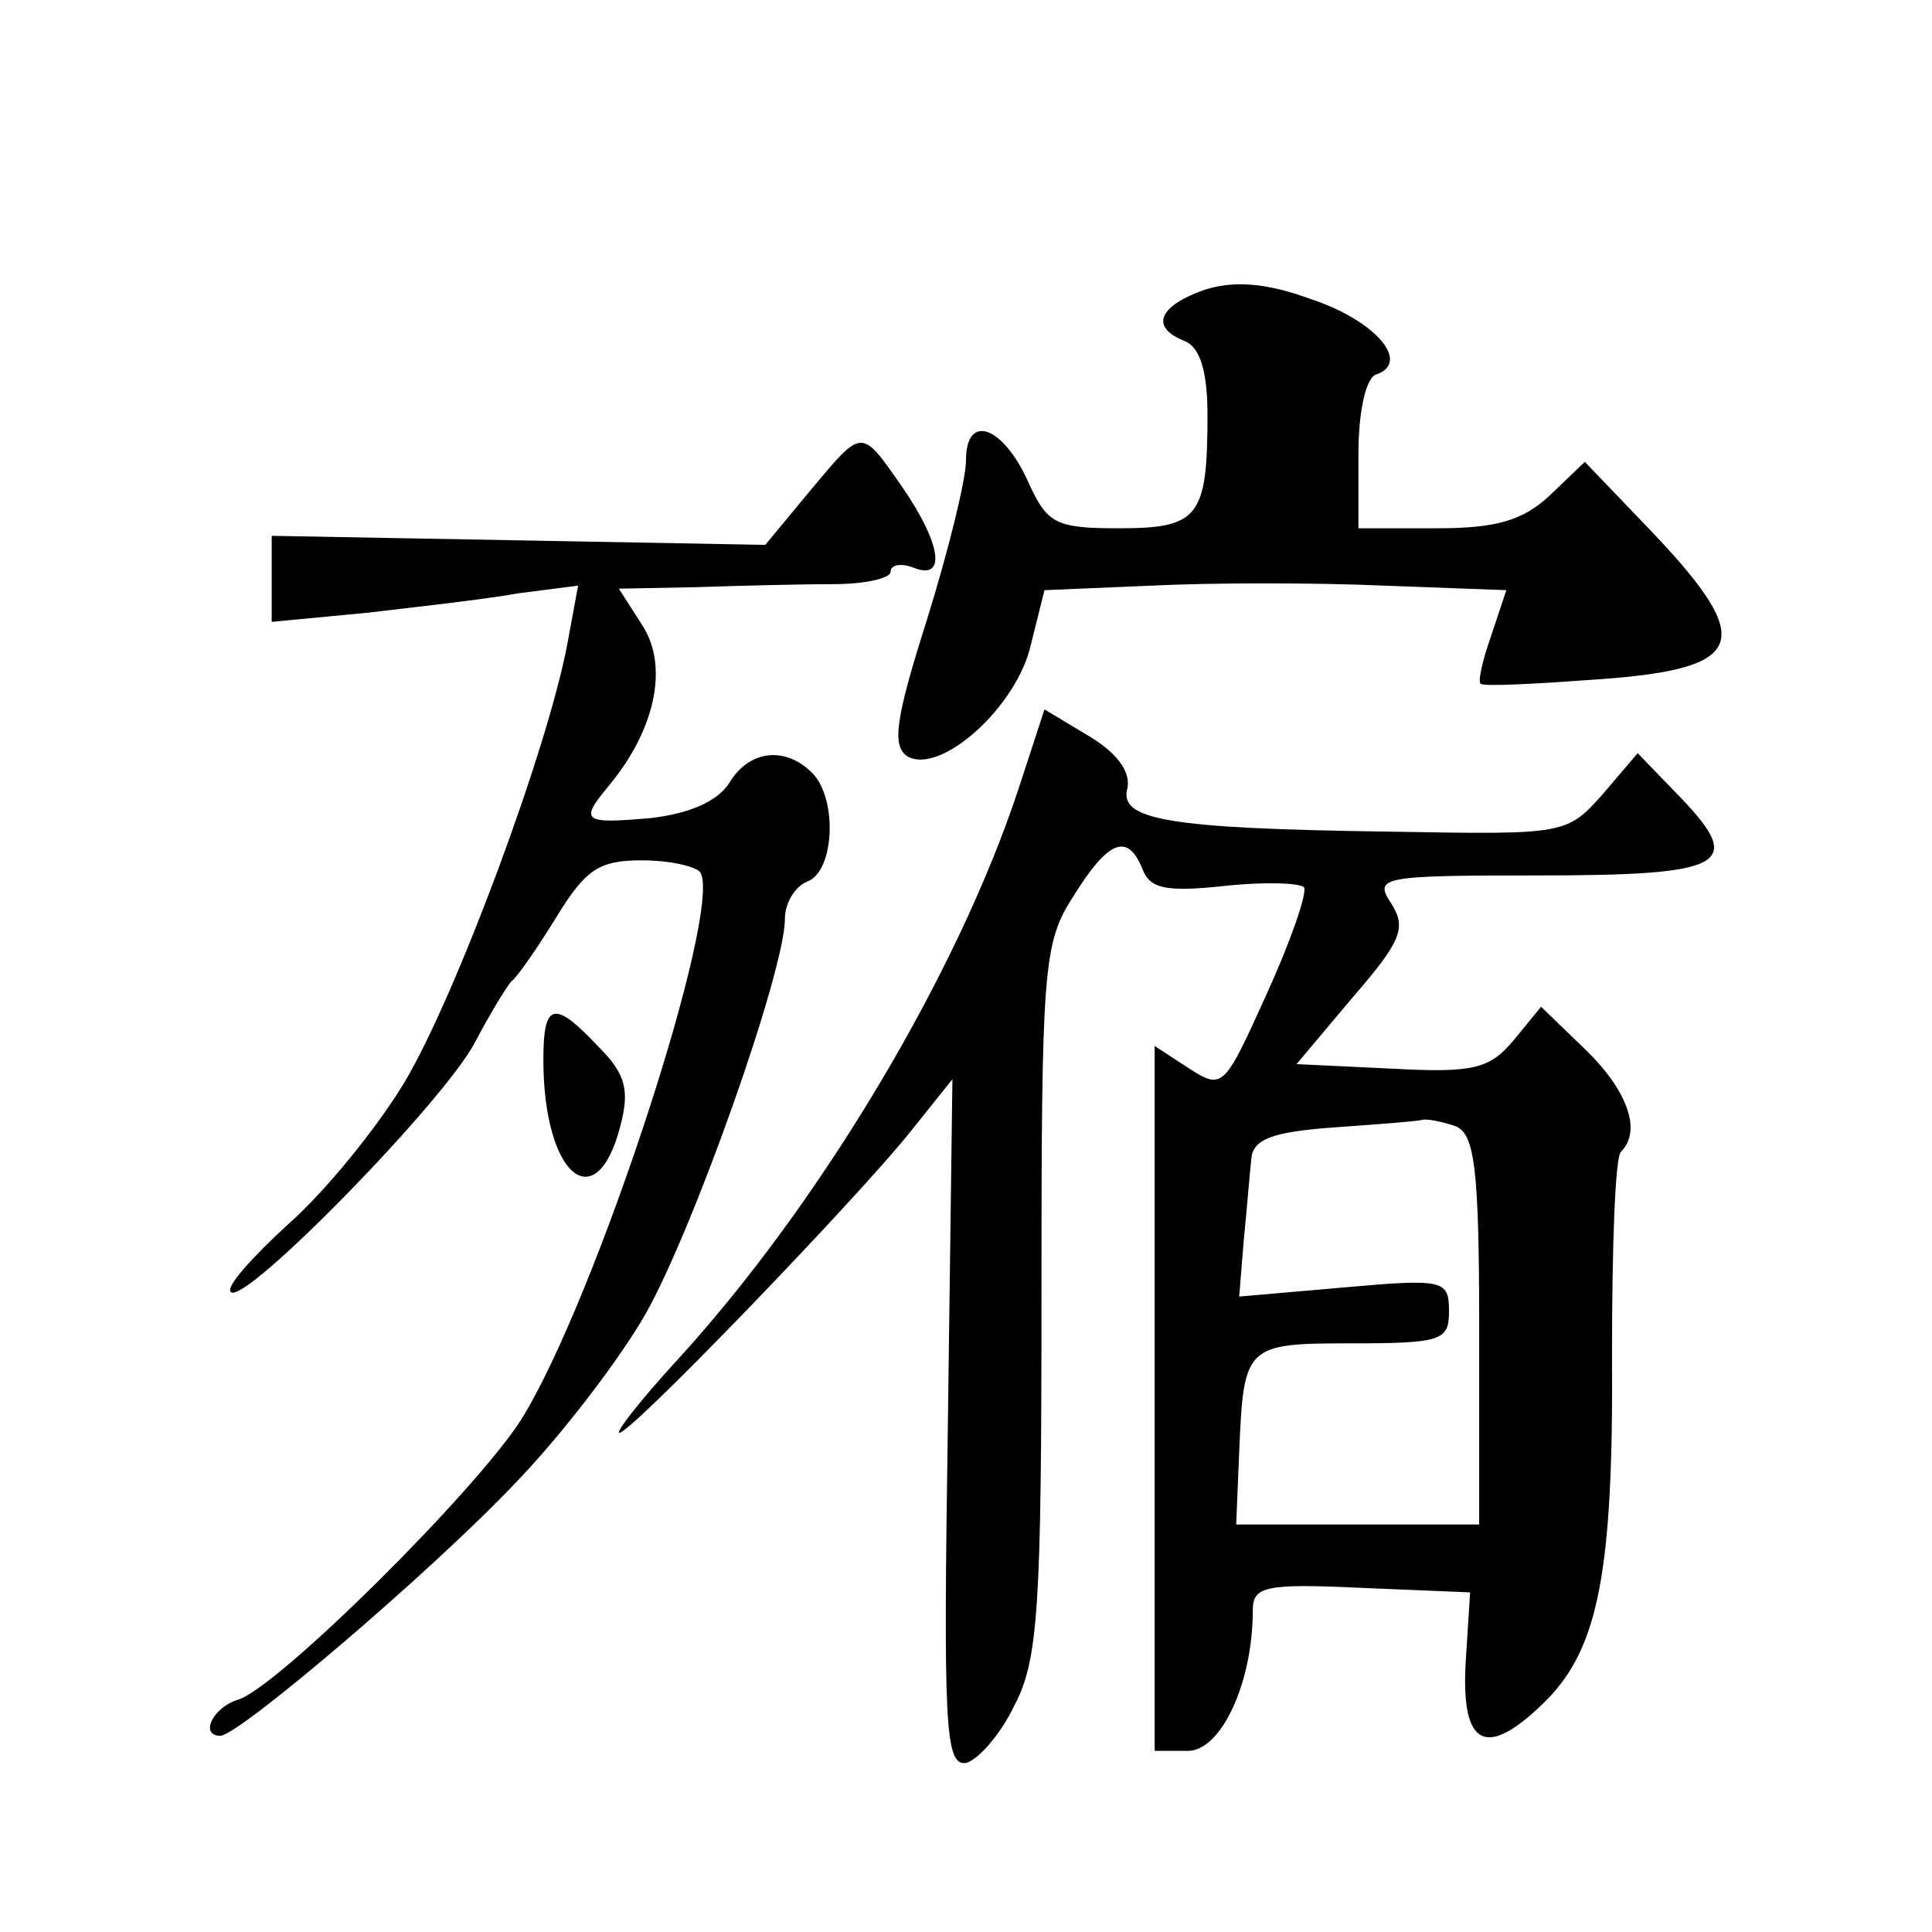
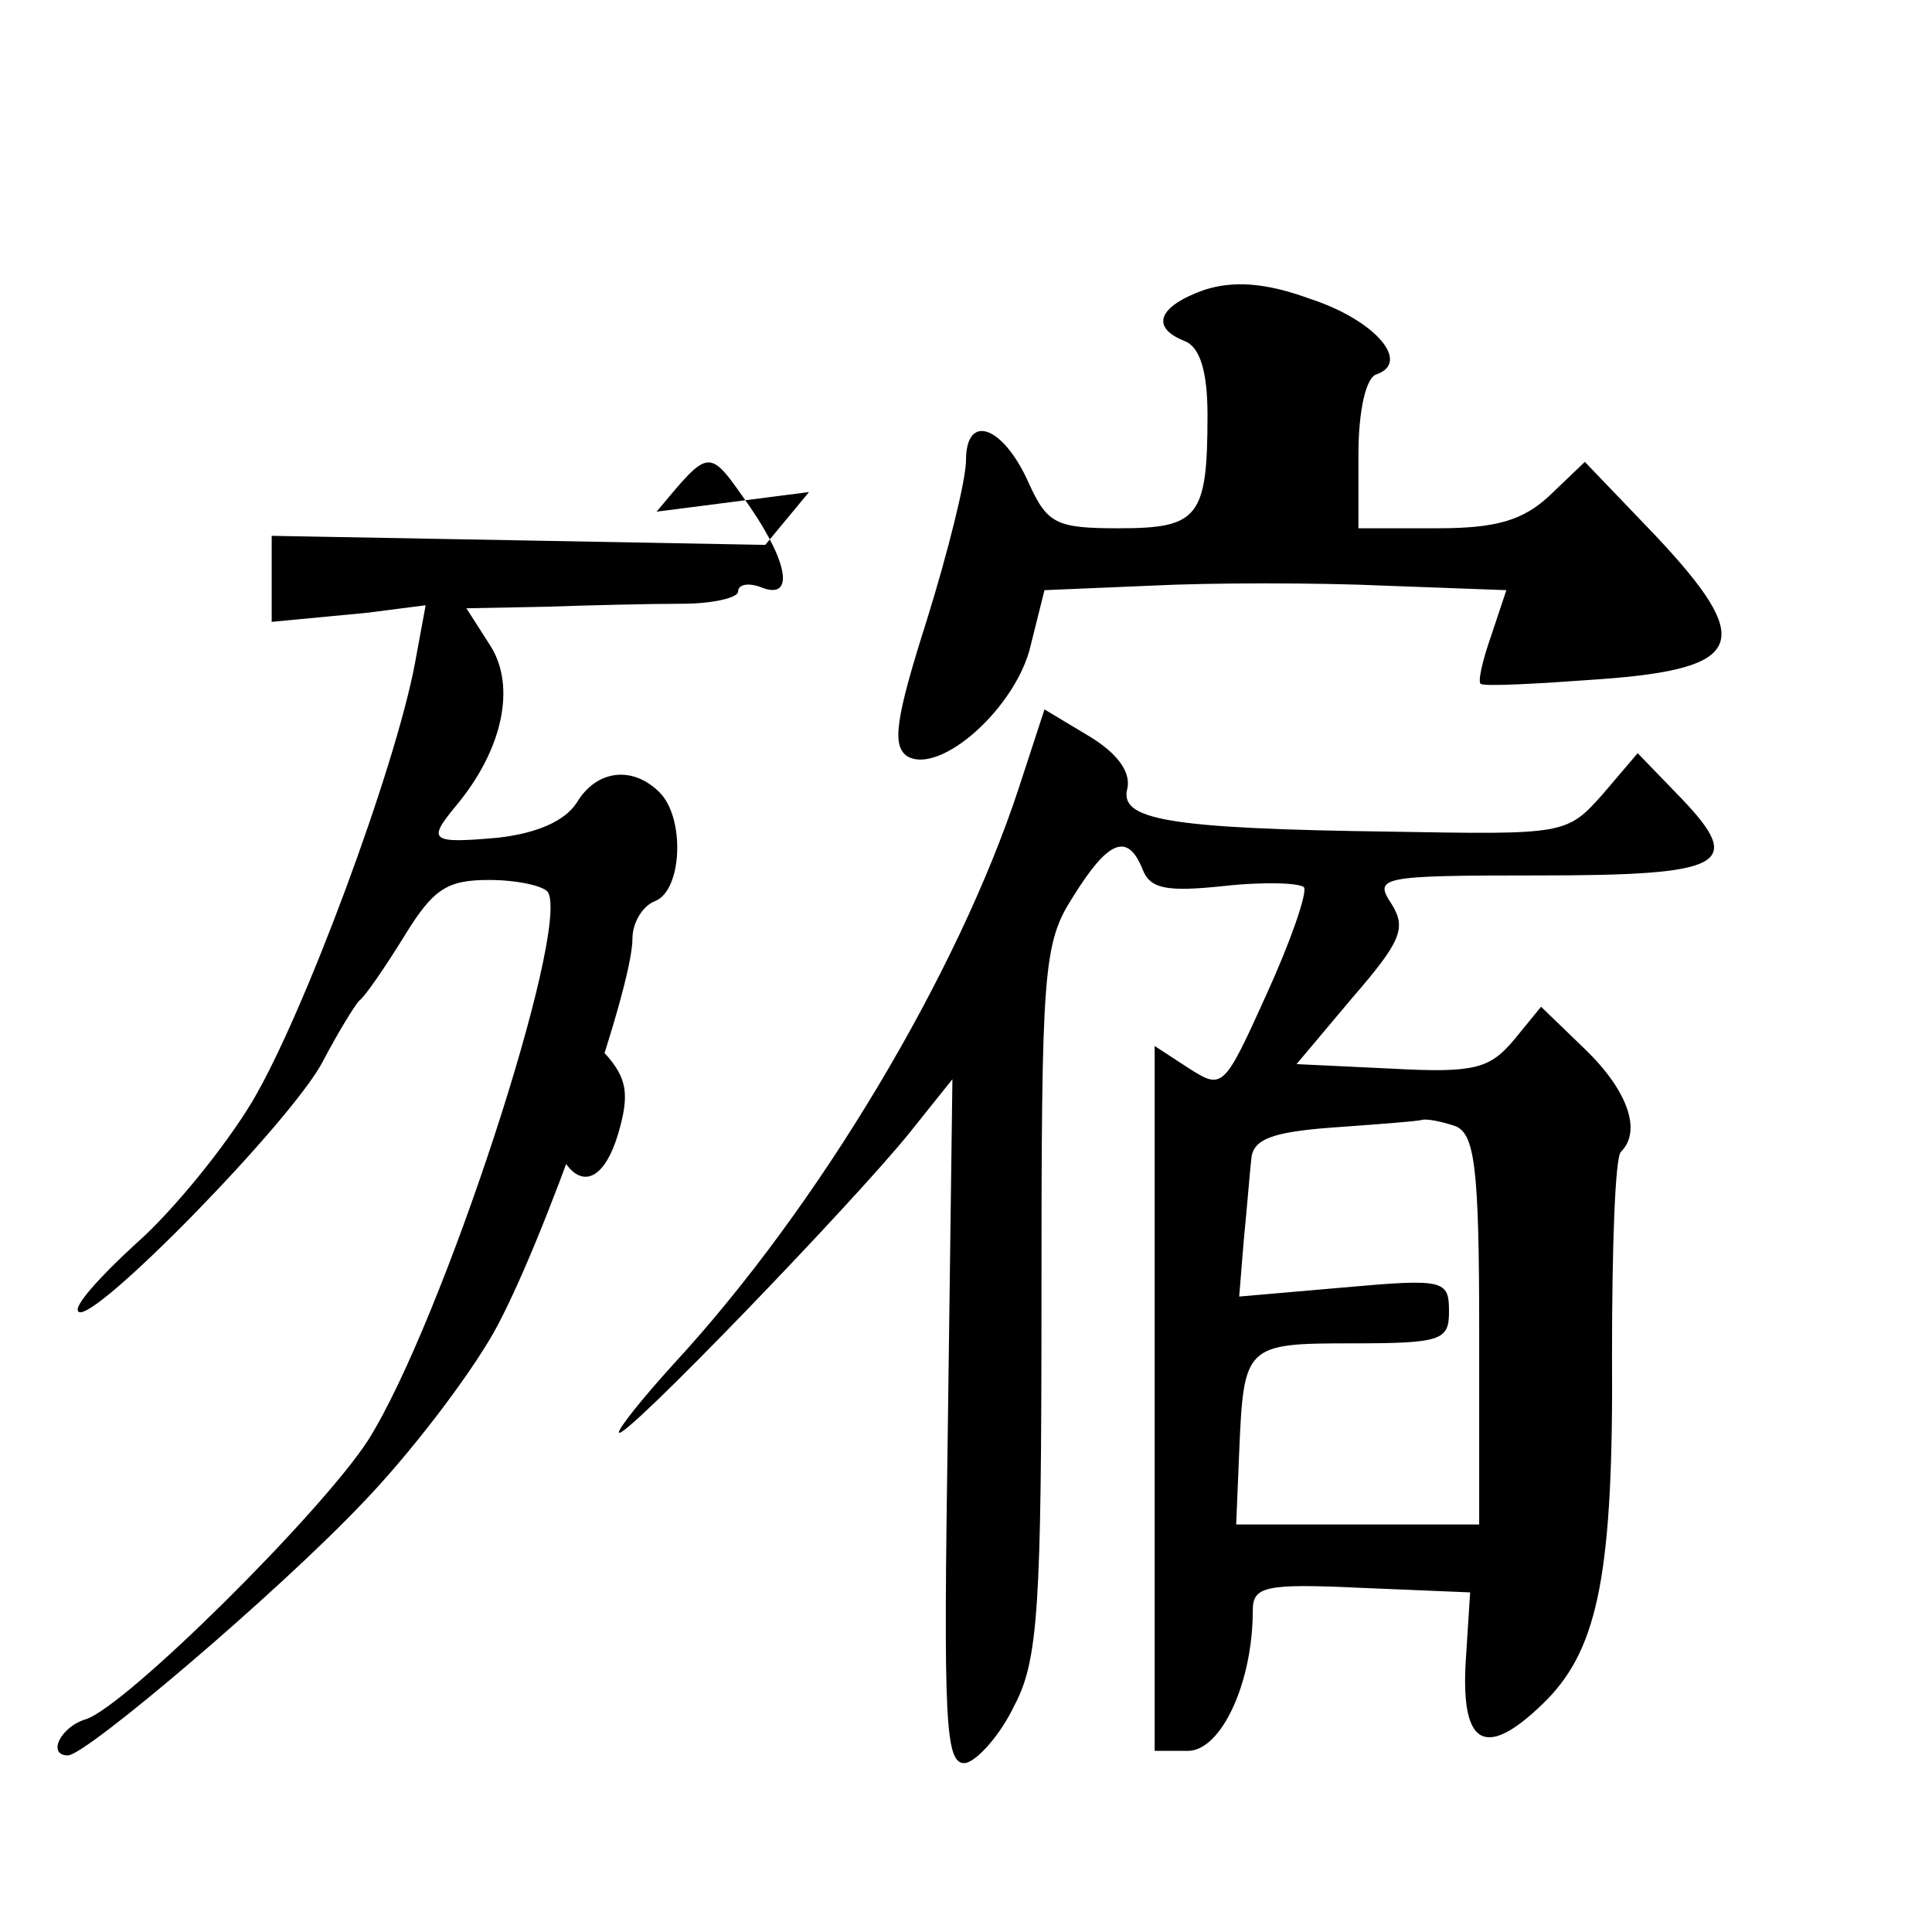
<svg xmlns="http://www.w3.org/2000/svg" version="1.0" width="128pt" height="128pt" viewBox="0 0 128 128" preserveAspectRatio="xMidYMid meet">
  <g transform="translate(0,128) scale(0.1,-0.1)" fill="#0" stroke="none">
-     <path d="M798 1088 c-31 -11 -36 -25 -13 -34 10 -4 15 -20 15 -49 0 -68 -6 -75 -59 -75 -41 0 -47 3 -59 29 -17 39 -42 48 -42 16 0 -13 -12 -61 -26 -106 -21 -66 -23 -83 -13 -90 22 -13 73 33 82 74 l9 36 71 3 c40 2 109 2 154 0 l81 -3 -10 -30 c-6 -17 -9 -31 -7 -32 2 -2 38 0 79 3 97 7 103 25 36 96 l-46 48 -23 -22 c-18 -17 -36 -22 -75 -22 l-52 0 0 49 c0 29 5 51 12 53 23 8 -1 36 -44 50 -30 11 -51 12 -70 6z M536 954 l-29 -35 -163 3 -164 3 0 -28 0 -29 63 6 c34 4 79 9 101 13 l39 5 -7 -38 c-13 -70 -74 -234 -108 -291 -18 -30 -53 -73 -77 -94 -24 -22 -42 -42 -38 -45 9 -9 142 127 162 166 10 19 21 37 24 40 4 3 17 22 30 43 19 31 28 37 56 37 19 0 36 -4 39 -8 15 -25 -70 -285 -119 -363 -31 -48 -160 -176 -187 -185 -17 -5 -26 -24 -12 -24 12 0 139 108 195 167 31 32 70 83 87 113 32 57 92 227 92 261 0 11 7 22 15 25 18 7 20 55 3 72 -18 18 -42 15 -55 -7 -8 -12 -26 -20 -52 -23 -45 -4 -47 -2 -28 21 31 37 40 79 23 106 l-16 25 52 1 c29 1 70 2 91 2 20 0 37 4 37 8 0 5 7 6 15 3 22 -9 19 15 -7 53 -28 40 -26 40 -62 -3z M675 758 c-40 -122 -132 -277 -229 -382 -20 -22 -36 -42 -36 -45 1 -8 157 154 193 199 l28 35 -3 -228 c-3 -200 -2 -227 12 -225 8 2 23 19 32 38 16 30 18 66 18 269 0 219 1 236 21 267 23 37 36 43 46 18 5 -13 16 -15 54 -11 27 3 51 2 53 -1 2 -4 -9 -36 -25 -71 -28 -62 -29 -63 -51 -49 l-23 15 0 -233 0 -234 22 0 c22 0 43 45 43 93 0 16 8 18 72 15 l72 -3 -3 -47 c-3 -56 14 -64 54 -24 34 35 44 85 43 229 0 70 2 131 6 134 14 14 4 41 -24 68 l-29 28 -18 -22 c-16 -19 -26 -22 -81 -19 l-63 3 37 44 c32 37 36 46 26 62 -12 18 -8 19 97 19 124 0 137 7 95 51 l-29 30 -23 -27 c-24 -27 -25 -27 -140 -25 -150 2 -181 8 -175 29 2 11 -7 23 -25 34 l-30 18 -17 -52z m289 -224 c13 -5 16 -27 16 -135 l0 -129 -80 0 -81 0 2 48 c3 71 4 72 75 72 59 0 64 2 64 21 0 21 -3 22 -70 16 l-69 -6 3 37 c2 20 4 45 5 54 1 13 13 18 54 21 28 2 55 4 59 5 3 1 13 -1 22 -4z M360 578 c0 -77 35 -106 51 -44 6 23 4 34 -14 52 -30 32 -37 30 -37 -8z" />
+     <path d="M798 1088 c-31 -11 -36 -25 -13 -34 10 -4 15 -20 15 -49 0 -68 -6 -75 -59 -75 -41 0 -47 3 -59 29 -17 39 -42 48 -42 16 0 -13 -12 -61 -26 -106 -21 -66 -23 -83 -13 -90 22 -13 73 33 82 74 l9 36 71 3 c40 2 109 2 154 0 l81 -3 -10 -30 c-6 -17 -9 -31 -7 -32 2 -2 38 0 79 3 97 7 103 25 36 96 l-46 48 -23 -22 c-18 -17 -36 -22 -75 -22 l-52 0 0 49 c0 29 5 51 12 53 23 8 -1 36 -44 50 -30 11 -51 12 -70 6z M536 954 l-29 -35 -163 3 -164 3 0 -28 0 -29 63 6 l39 5 -7 -38 c-13 -70 -74 -234 -108 -291 -18 -30 -53 -73 -77 -94 -24 -22 -42 -42 -38 -45 9 -9 142 127 162 166 10 19 21 37 24 40 4 3 17 22 30 43 19 31 28 37 56 37 19 0 36 -4 39 -8 15 -25 -70 -285 -119 -363 -31 -48 -160 -176 -187 -185 -17 -5 -26 -24 -12 -24 12 0 139 108 195 167 31 32 70 83 87 113 32 57 92 227 92 261 0 11 7 22 15 25 18 7 20 55 3 72 -18 18 -42 15 -55 -7 -8 -12 -26 -20 -52 -23 -45 -4 -47 -2 -28 21 31 37 40 79 23 106 l-16 25 52 1 c29 1 70 2 91 2 20 0 37 4 37 8 0 5 7 6 15 3 22 -9 19 15 -7 53 -28 40 -26 40 -62 -3z M675 758 c-40 -122 -132 -277 -229 -382 -20 -22 -36 -42 -36 -45 1 -8 157 154 193 199 l28 35 -3 -228 c-3 -200 -2 -227 12 -225 8 2 23 19 32 38 16 30 18 66 18 269 0 219 1 236 21 267 23 37 36 43 46 18 5 -13 16 -15 54 -11 27 3 51 2 53 -1 2 -4 -9 -36 -25 -71 -28 -62 -29 -63 -51 -49 l-23 15 0 -233 0 -234 22 0 c22 0 43 45 43 93 0 16 8 18 72 15 l72 -3 -3 -47 c-3 -56 14 -64 54 -24 34 35 44 85 43 229 0 70 2 131 6 134 14 14 4 41 -24 68 l-29 28 -18 -22 c-16 -19 -26 -22 -81 -19 l-63 3 37 44 c32 37 36 46 26 62 -12 18 -8 19 97 19 124 0 137 7 95 51 l-29 30 -23 -27 c-24 -27 -25 -27 -140 -25 -150 2 -181 8 -175 29 2 11 -7 23 -25 34 l-30 18 -17 -52z m289 -224 c13 -5 16 -27 16 -135 l0 -129 -80 0 -81 0 2 48 c3 71 4 72 75 72 59 0 64 2 64 21 0 21 -3 22 -70 16 l-69 -6 3 37 c2 20 4 45 5 54 1 13 13 18 54 21 28 2 55 4 59 5 3 1 13 -1 22 -4z M360 578 c0 -77 35 -106 51 -44 6 23 4 34 -14 52 -30 32 -37 30 -37 -8z" />
  </g>
</svg>